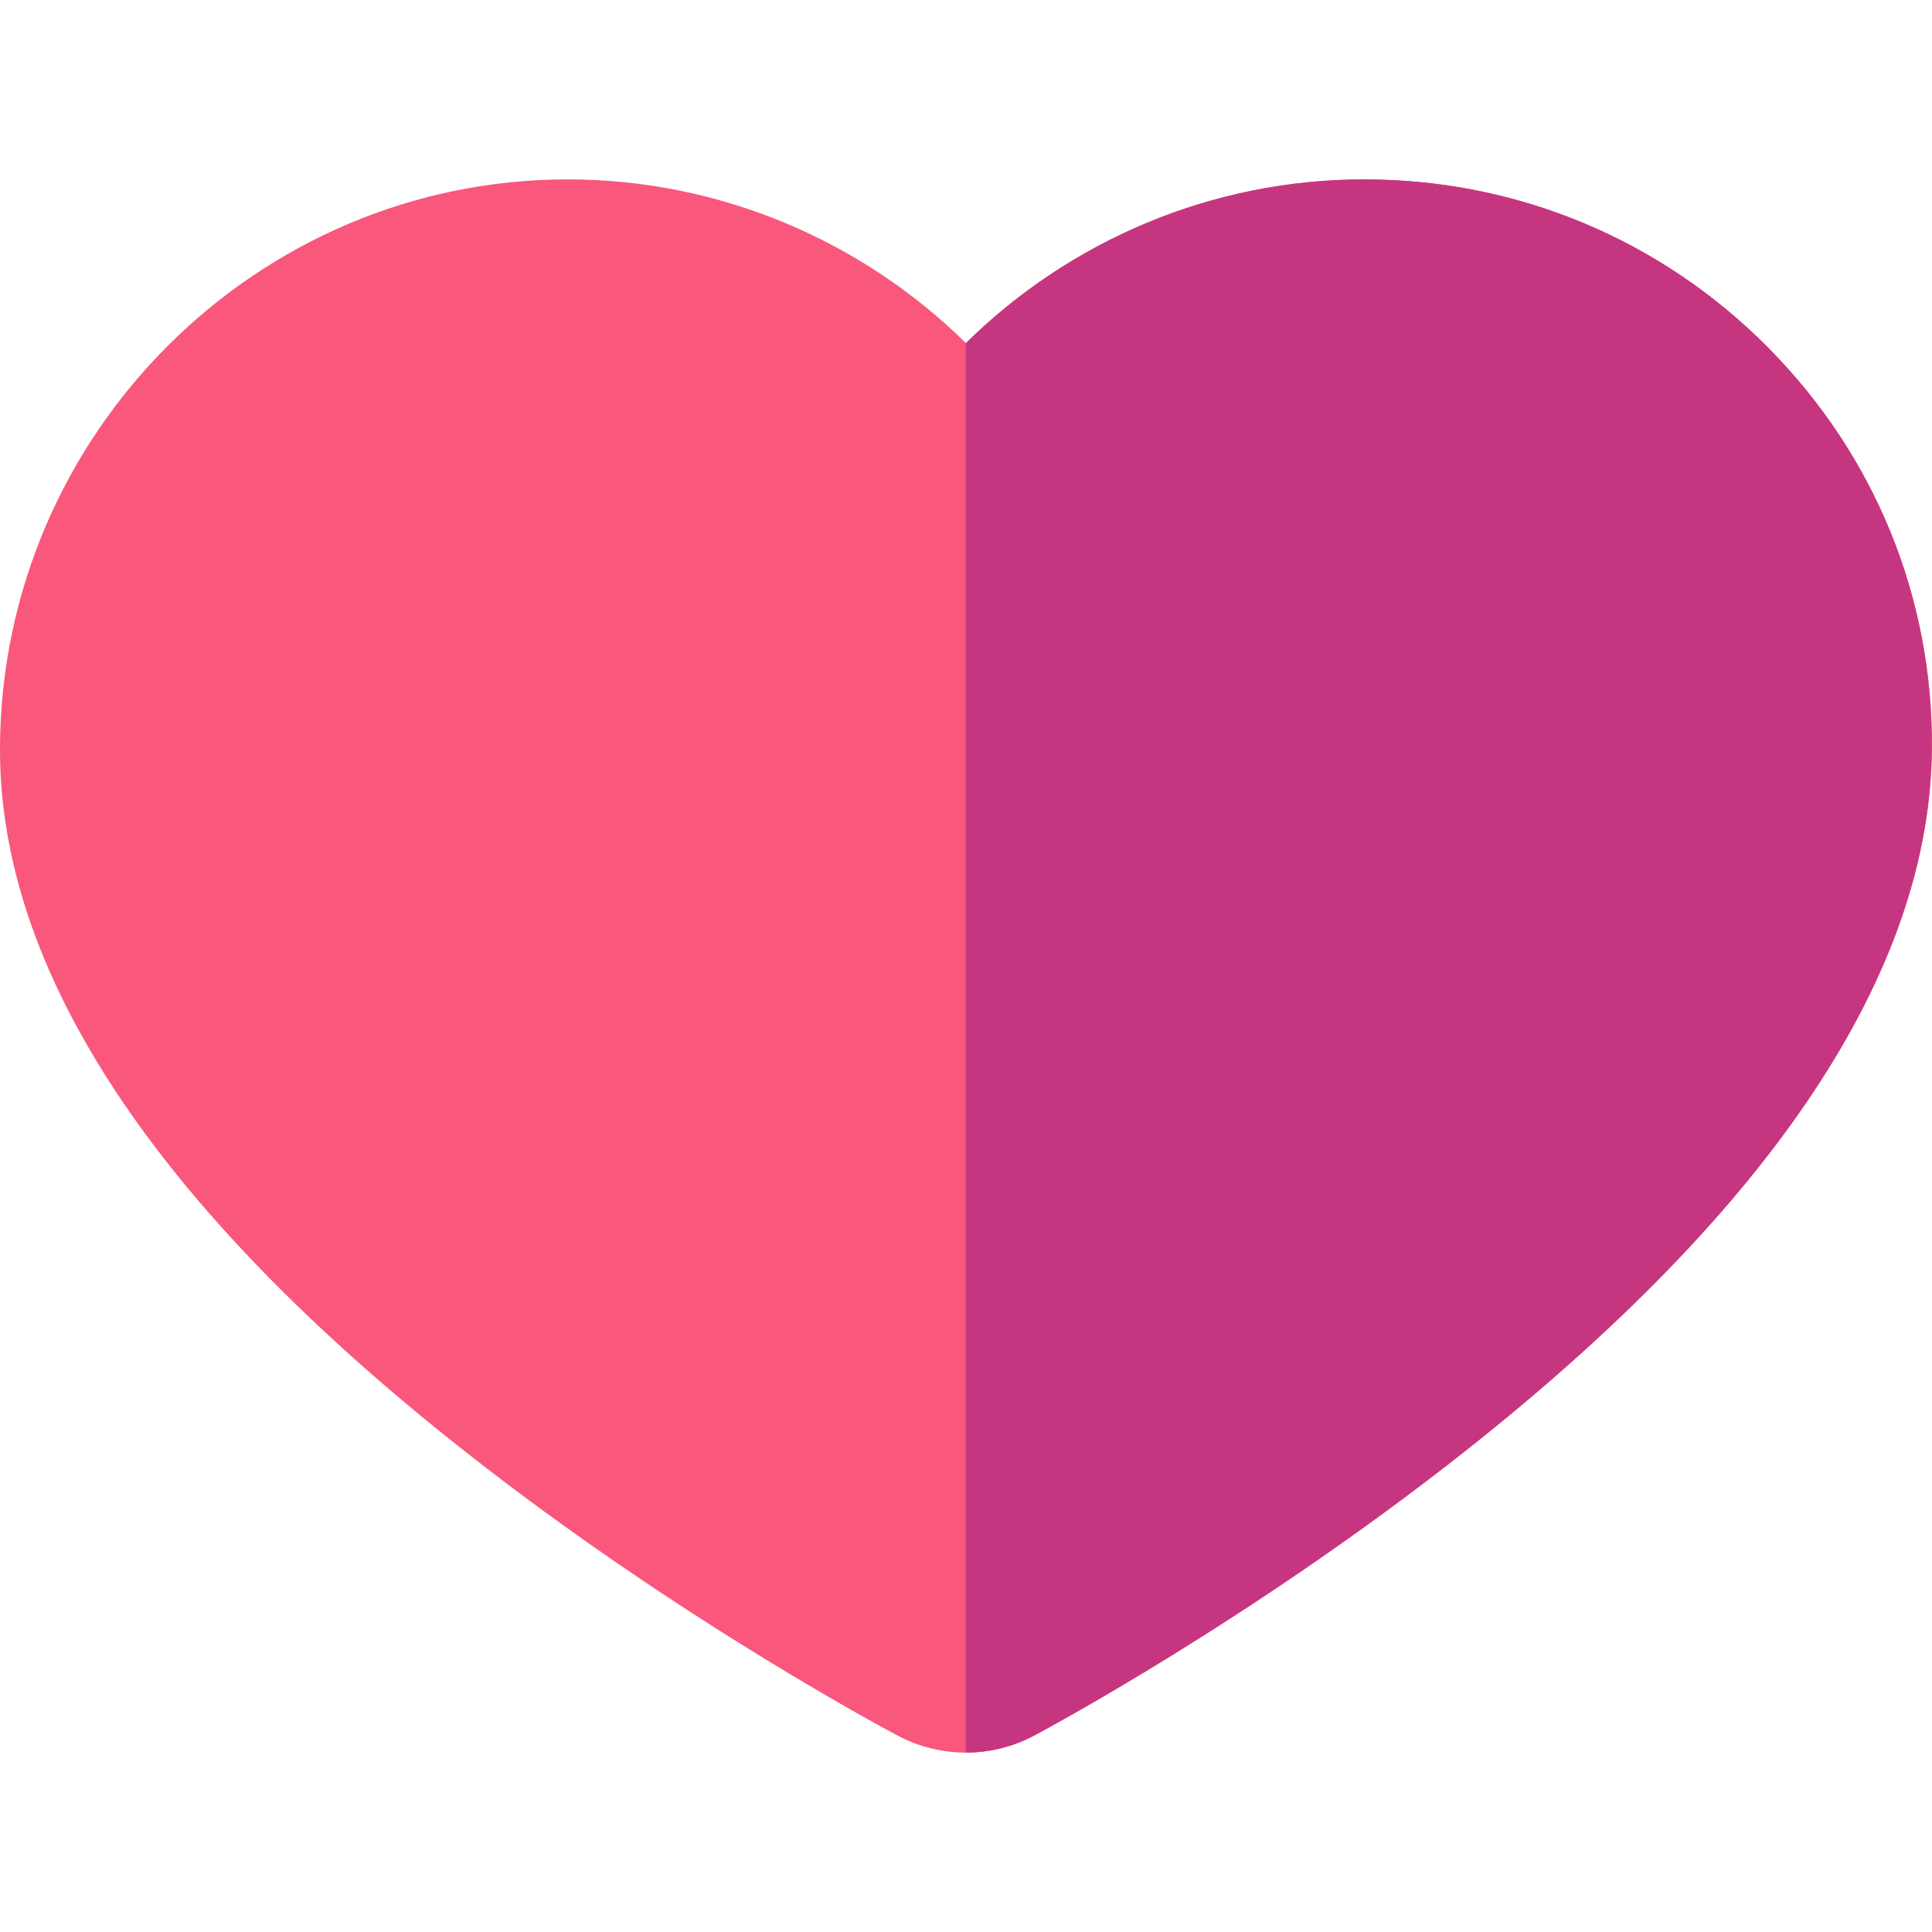
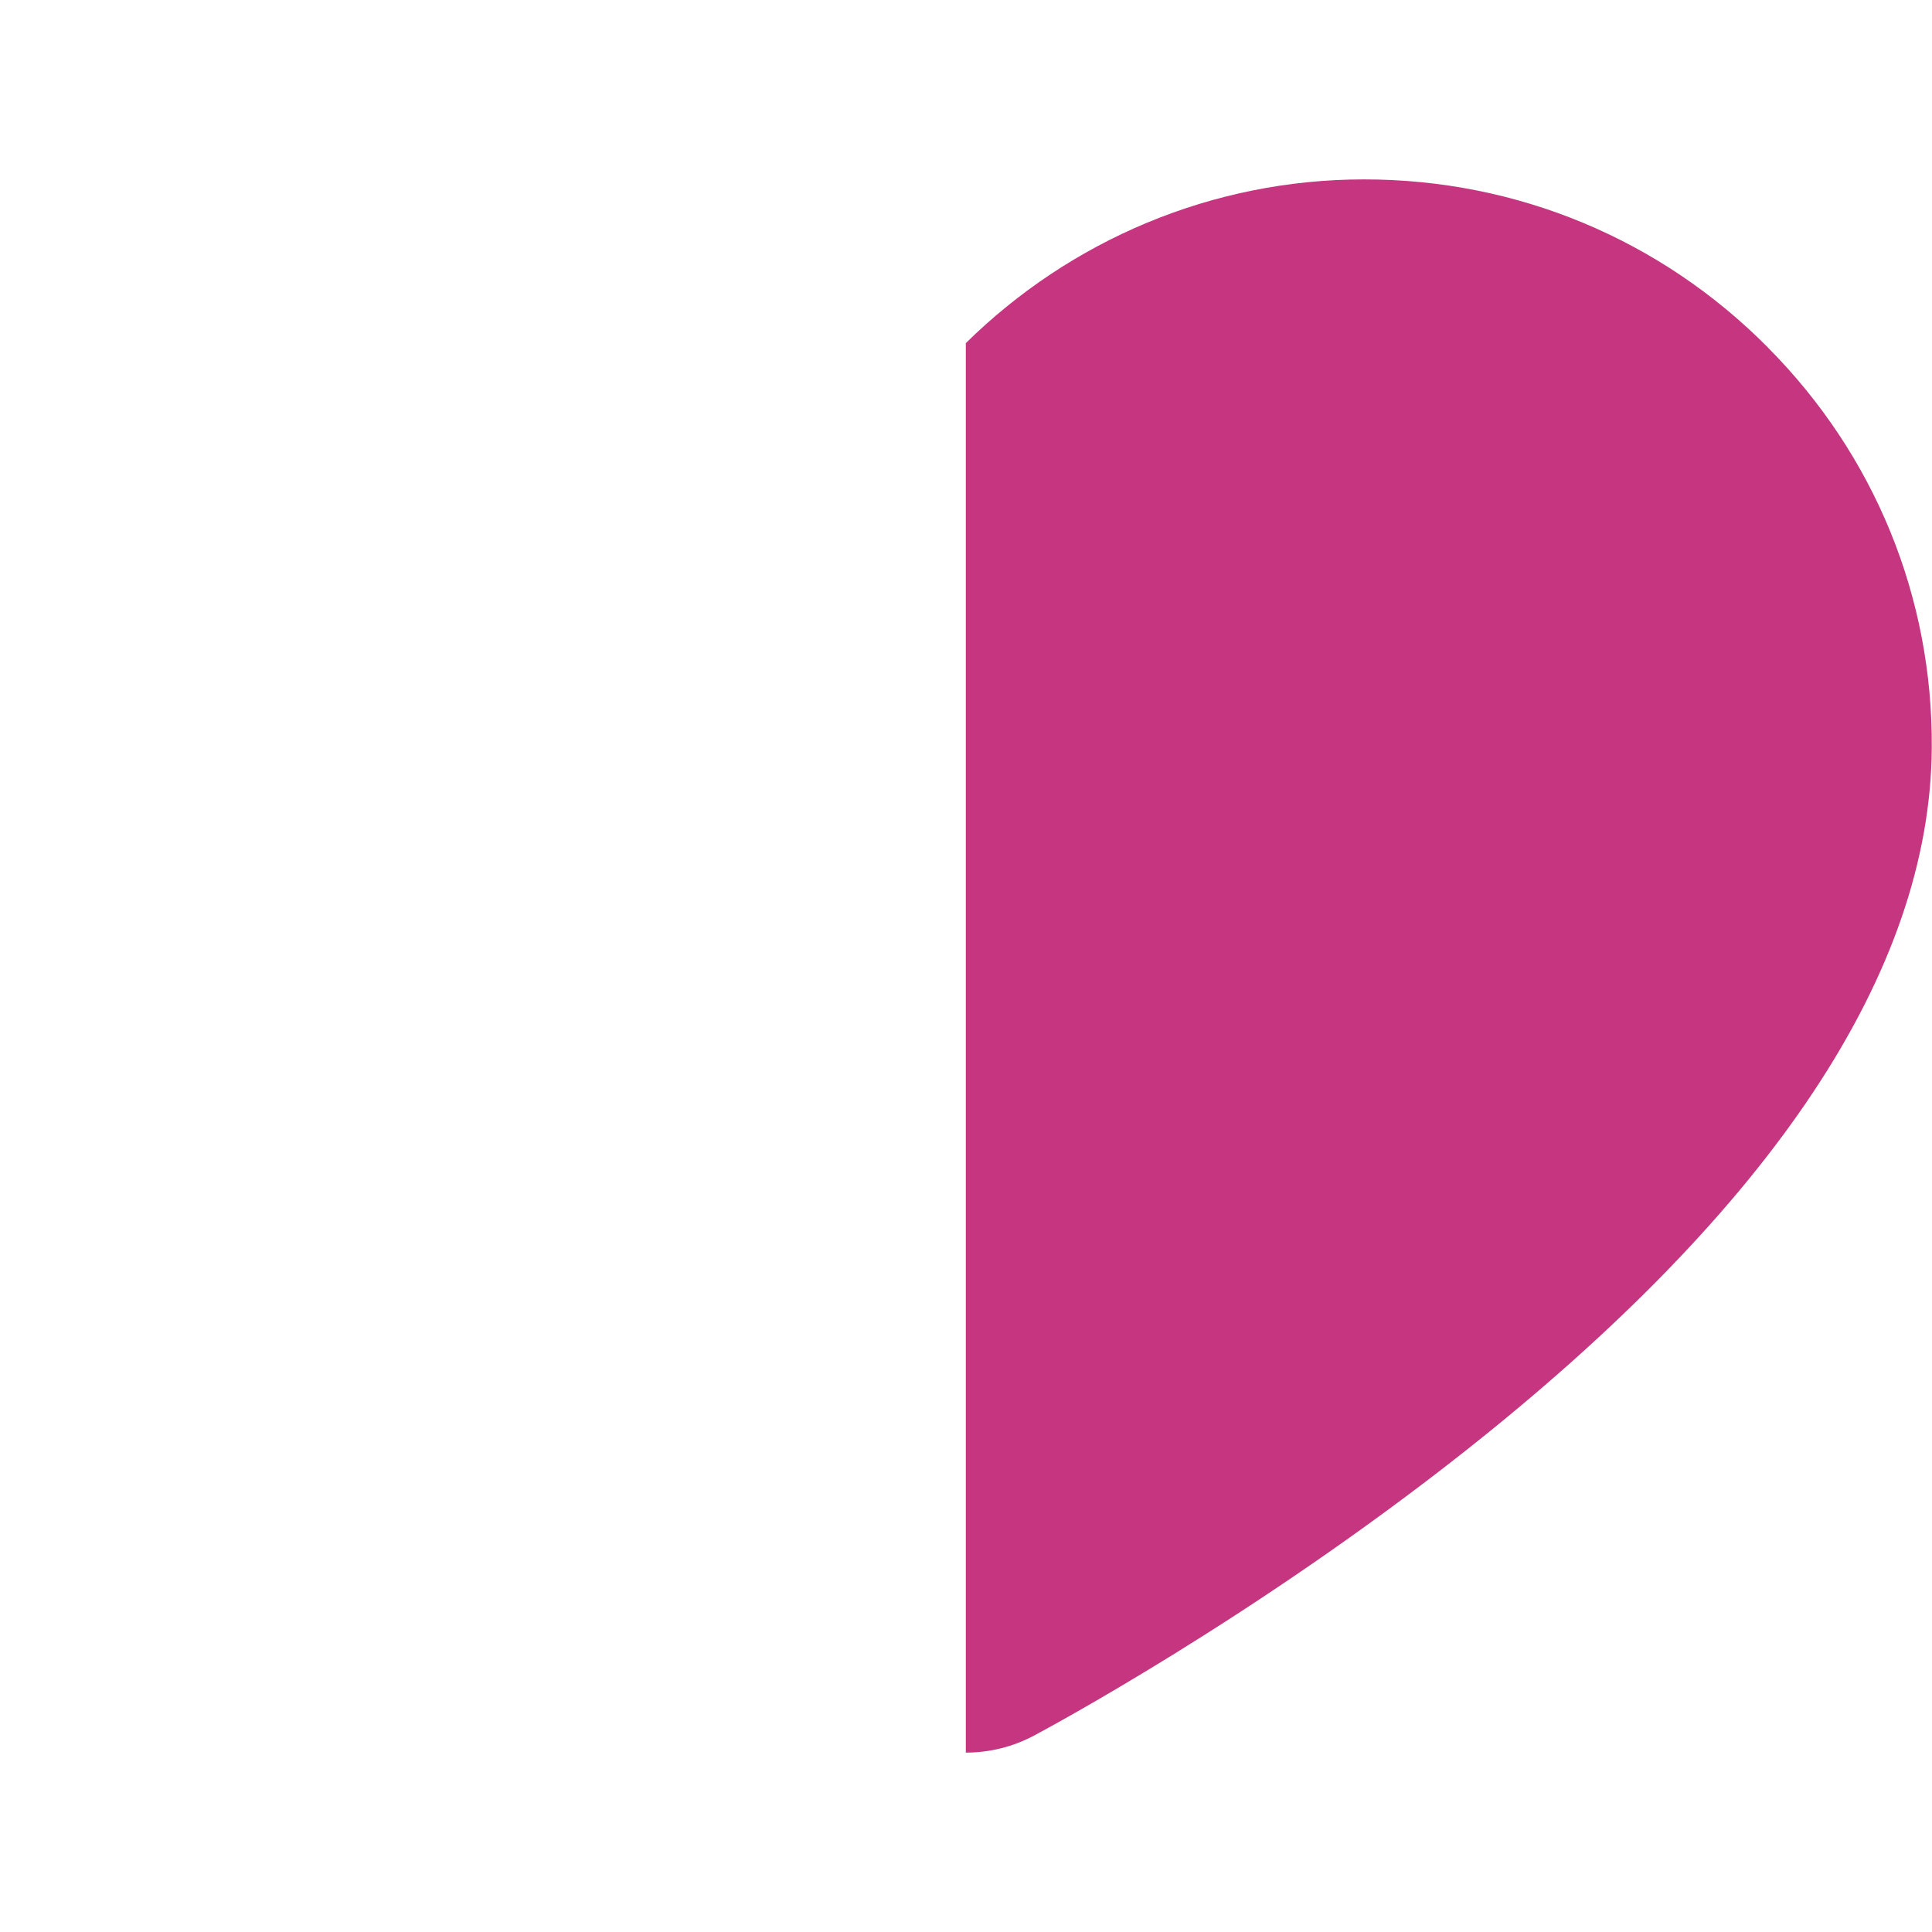
<svg xmlns="http://www.w3.org/2000/svg" id="Layer_1" version="1.1" viewBox="0 0 512 512">
  <defs>
    <style>
      .st0 {
        fill: #c63680;
      }

      .st1 {
        fill: #f9577c;
      }
    </style>
  </defs>
-   <path class="st1" d="M255.95,464.46c-6.13,0-12.31-1.48-17.86-4.41-2.35-1.25-58.34-30.89-114.95-75.48C41,319.92-.43,257.08,0,197.69.58,114.88,68.06,47.54,150.44,47.54c40.33,0,77.97,16.24,105.56,43.39,27.59-27.2,65.23-43.39,105.56-43.39s78.5,15.81,107,44.54c28.26,28.5,43.68,66.19,43.44,106.18-.43,59.1-42,121.8-123.71,186.31-56.37,44.54-111.98,74.19-114.32,75.43-5.6,2.97-11.78,4.45-17.96,4.45h-.05Z" />
  <path class="st0" d="M468.51,92.08c-28.5-28.74-66.53-44.54-107-44.54s-77.97,16.24-105.56,43.39v373.53c6.18,0,12.36-1.48,17.96-4.45,2.35-1.25,57.95-30.89,114.32-75.43,81.66-64.51,123.28-127.21,123.71-186.31.29-39.99-15.13-77.69-43.44-106.18h0Z" />
</svg>